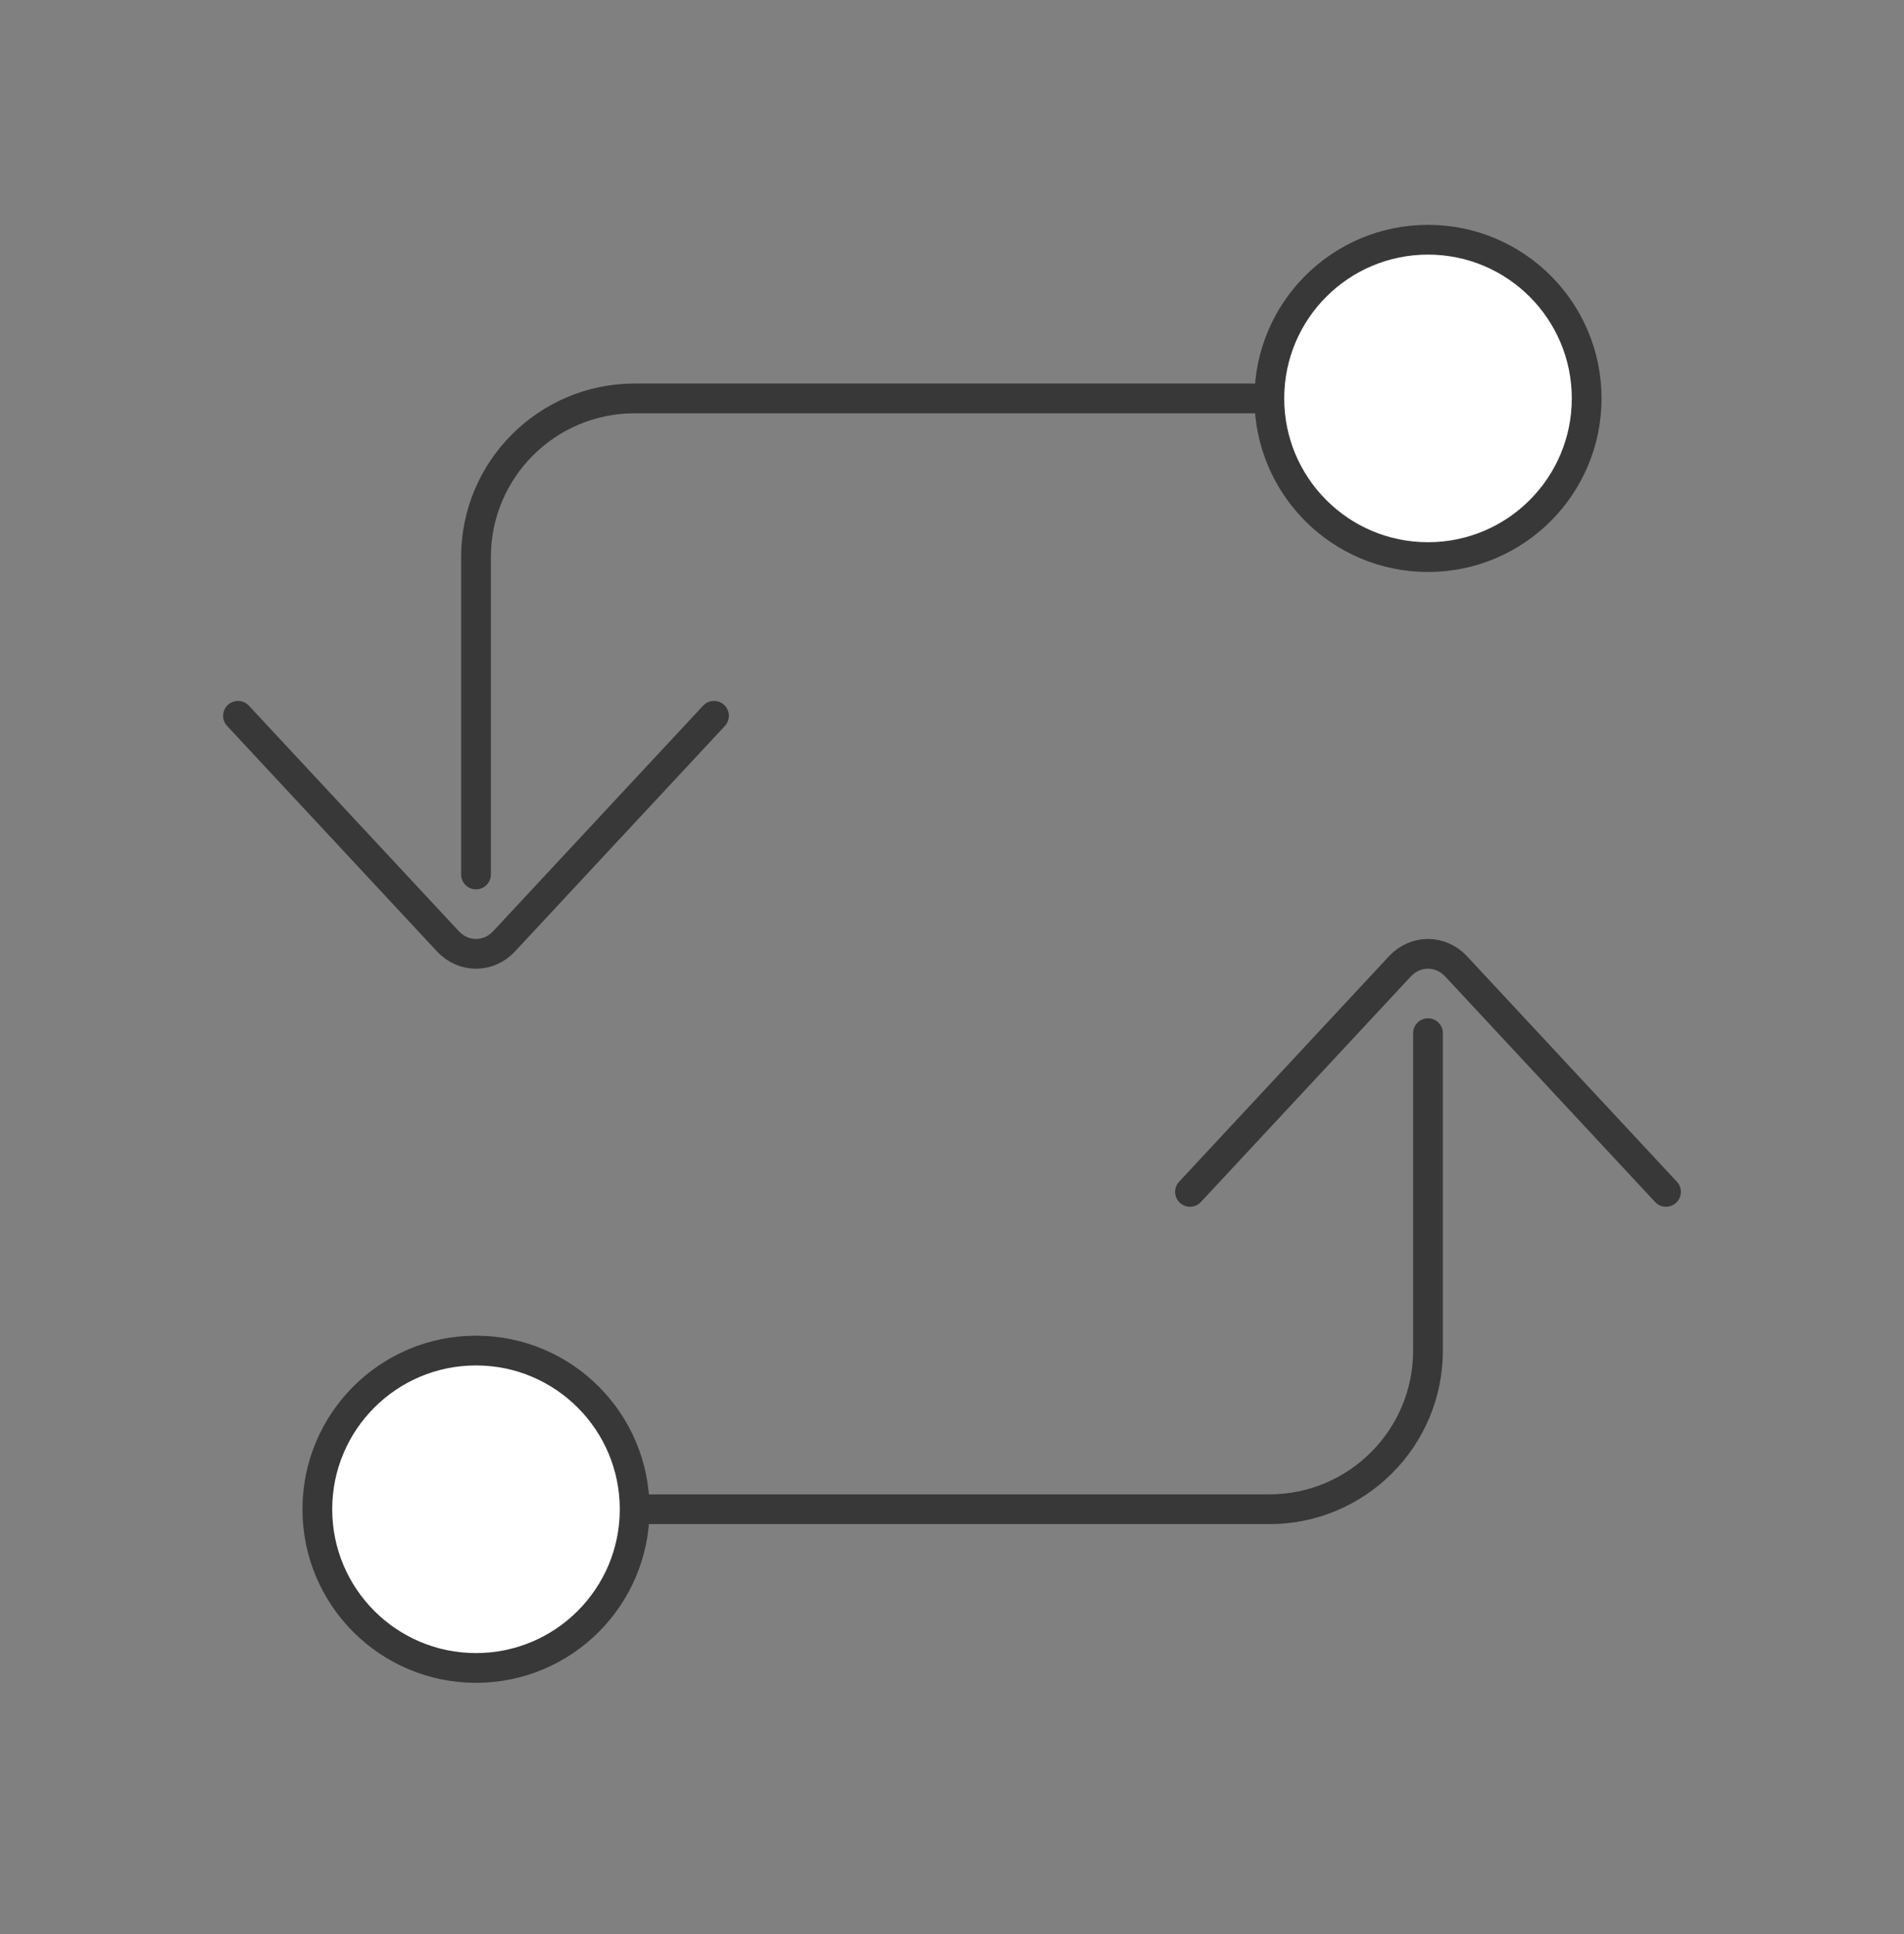
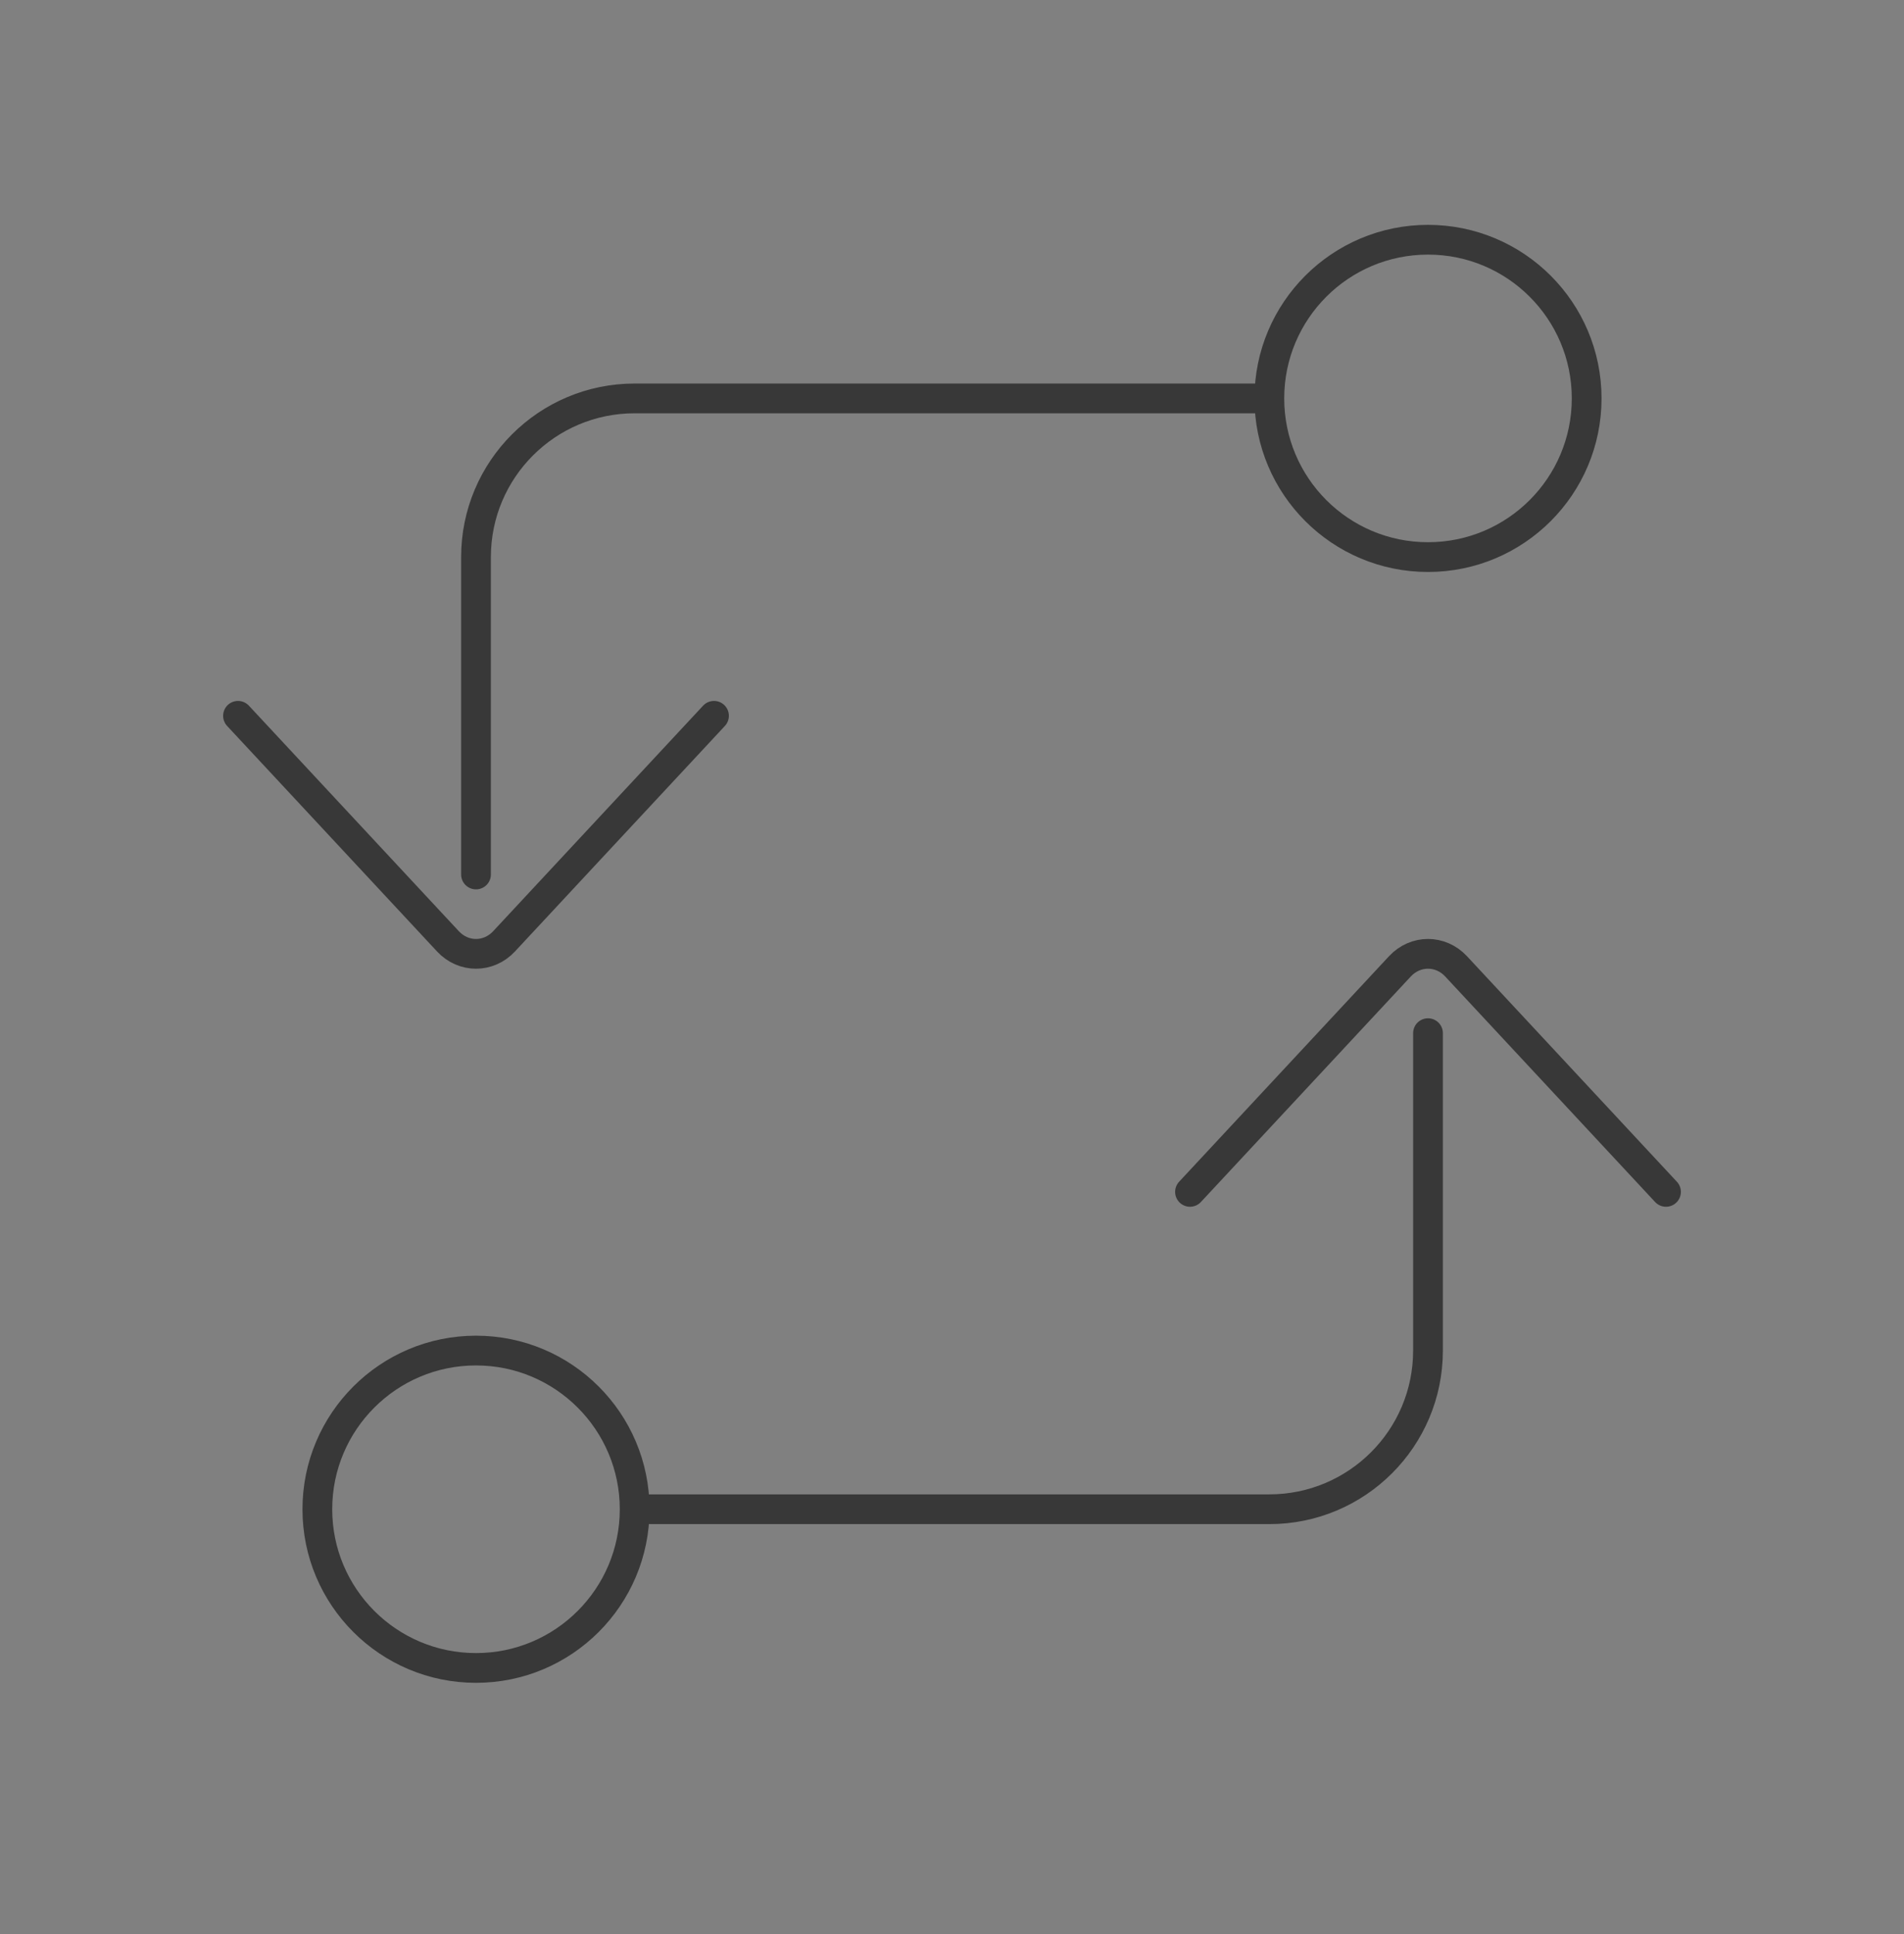
<svg xmlns="http://www.w3.org/2000/svg" width="64" height="65" viewBox="0 0 64 65" fill="none">
  <rect x="0" y="0" width="64" height="65" fill="#808080" stroke="none" />
-   <path d="M21.333 50.723C21.333 53.669 18.945 56.057 16 56.057C13.055 56.057 10.667 53.669 10.667 50.723C10.667 47.778 13.055 45.39 16 45.39C18.945 45.39 21.333 47.778 21.333 50.723Z" fill="white" />
-   <path d="M53.333 13.39C53.333 16.335 50.946 18.723 48 18.723C45.054 18.723 42.667 16.335 42.667 13.39C42.667 10.444 45.054 8.057 48 8.057C50.946 8.057 53.333 10.444 53.333 13.39Z" fill="white" />
  <path d="M21.333 50.723C21.333 53.669 18.945 56.057 16 56.057C13.055 56.057 10.667 53.669 10.667 50.723C10.667 47.778 13.055 45.39 16 45.39C18.945 45.39 21.333 47.778 21.333 50.723ZM21.333 50.723H42.667C45.612 50.723 48 48.336 48 45.39V34.723M42.667 13.39C42.667 16.335 45.054 18.723 48 18.723C50.946 18.723 53.333 16.335 53.333 13.39C53.333 10.444 50.946 8.057 48 8.057C45.054 8.057 42.667 10.444 42.667 13.39ZM42.667 13.39H21.333C18.388 13.39 16 15.778 16 18.723V29.39M56 40.057L48.943 32.476C48.422 31.917 47.578 31.917 47.057 32.476L40 40.057M24 24.057L16.943 31.637C16.422 32.197 15.578 32.197 15.057 31.637L8 24.057" stroke="#383838" stroke-linecap="round" />
</svg>